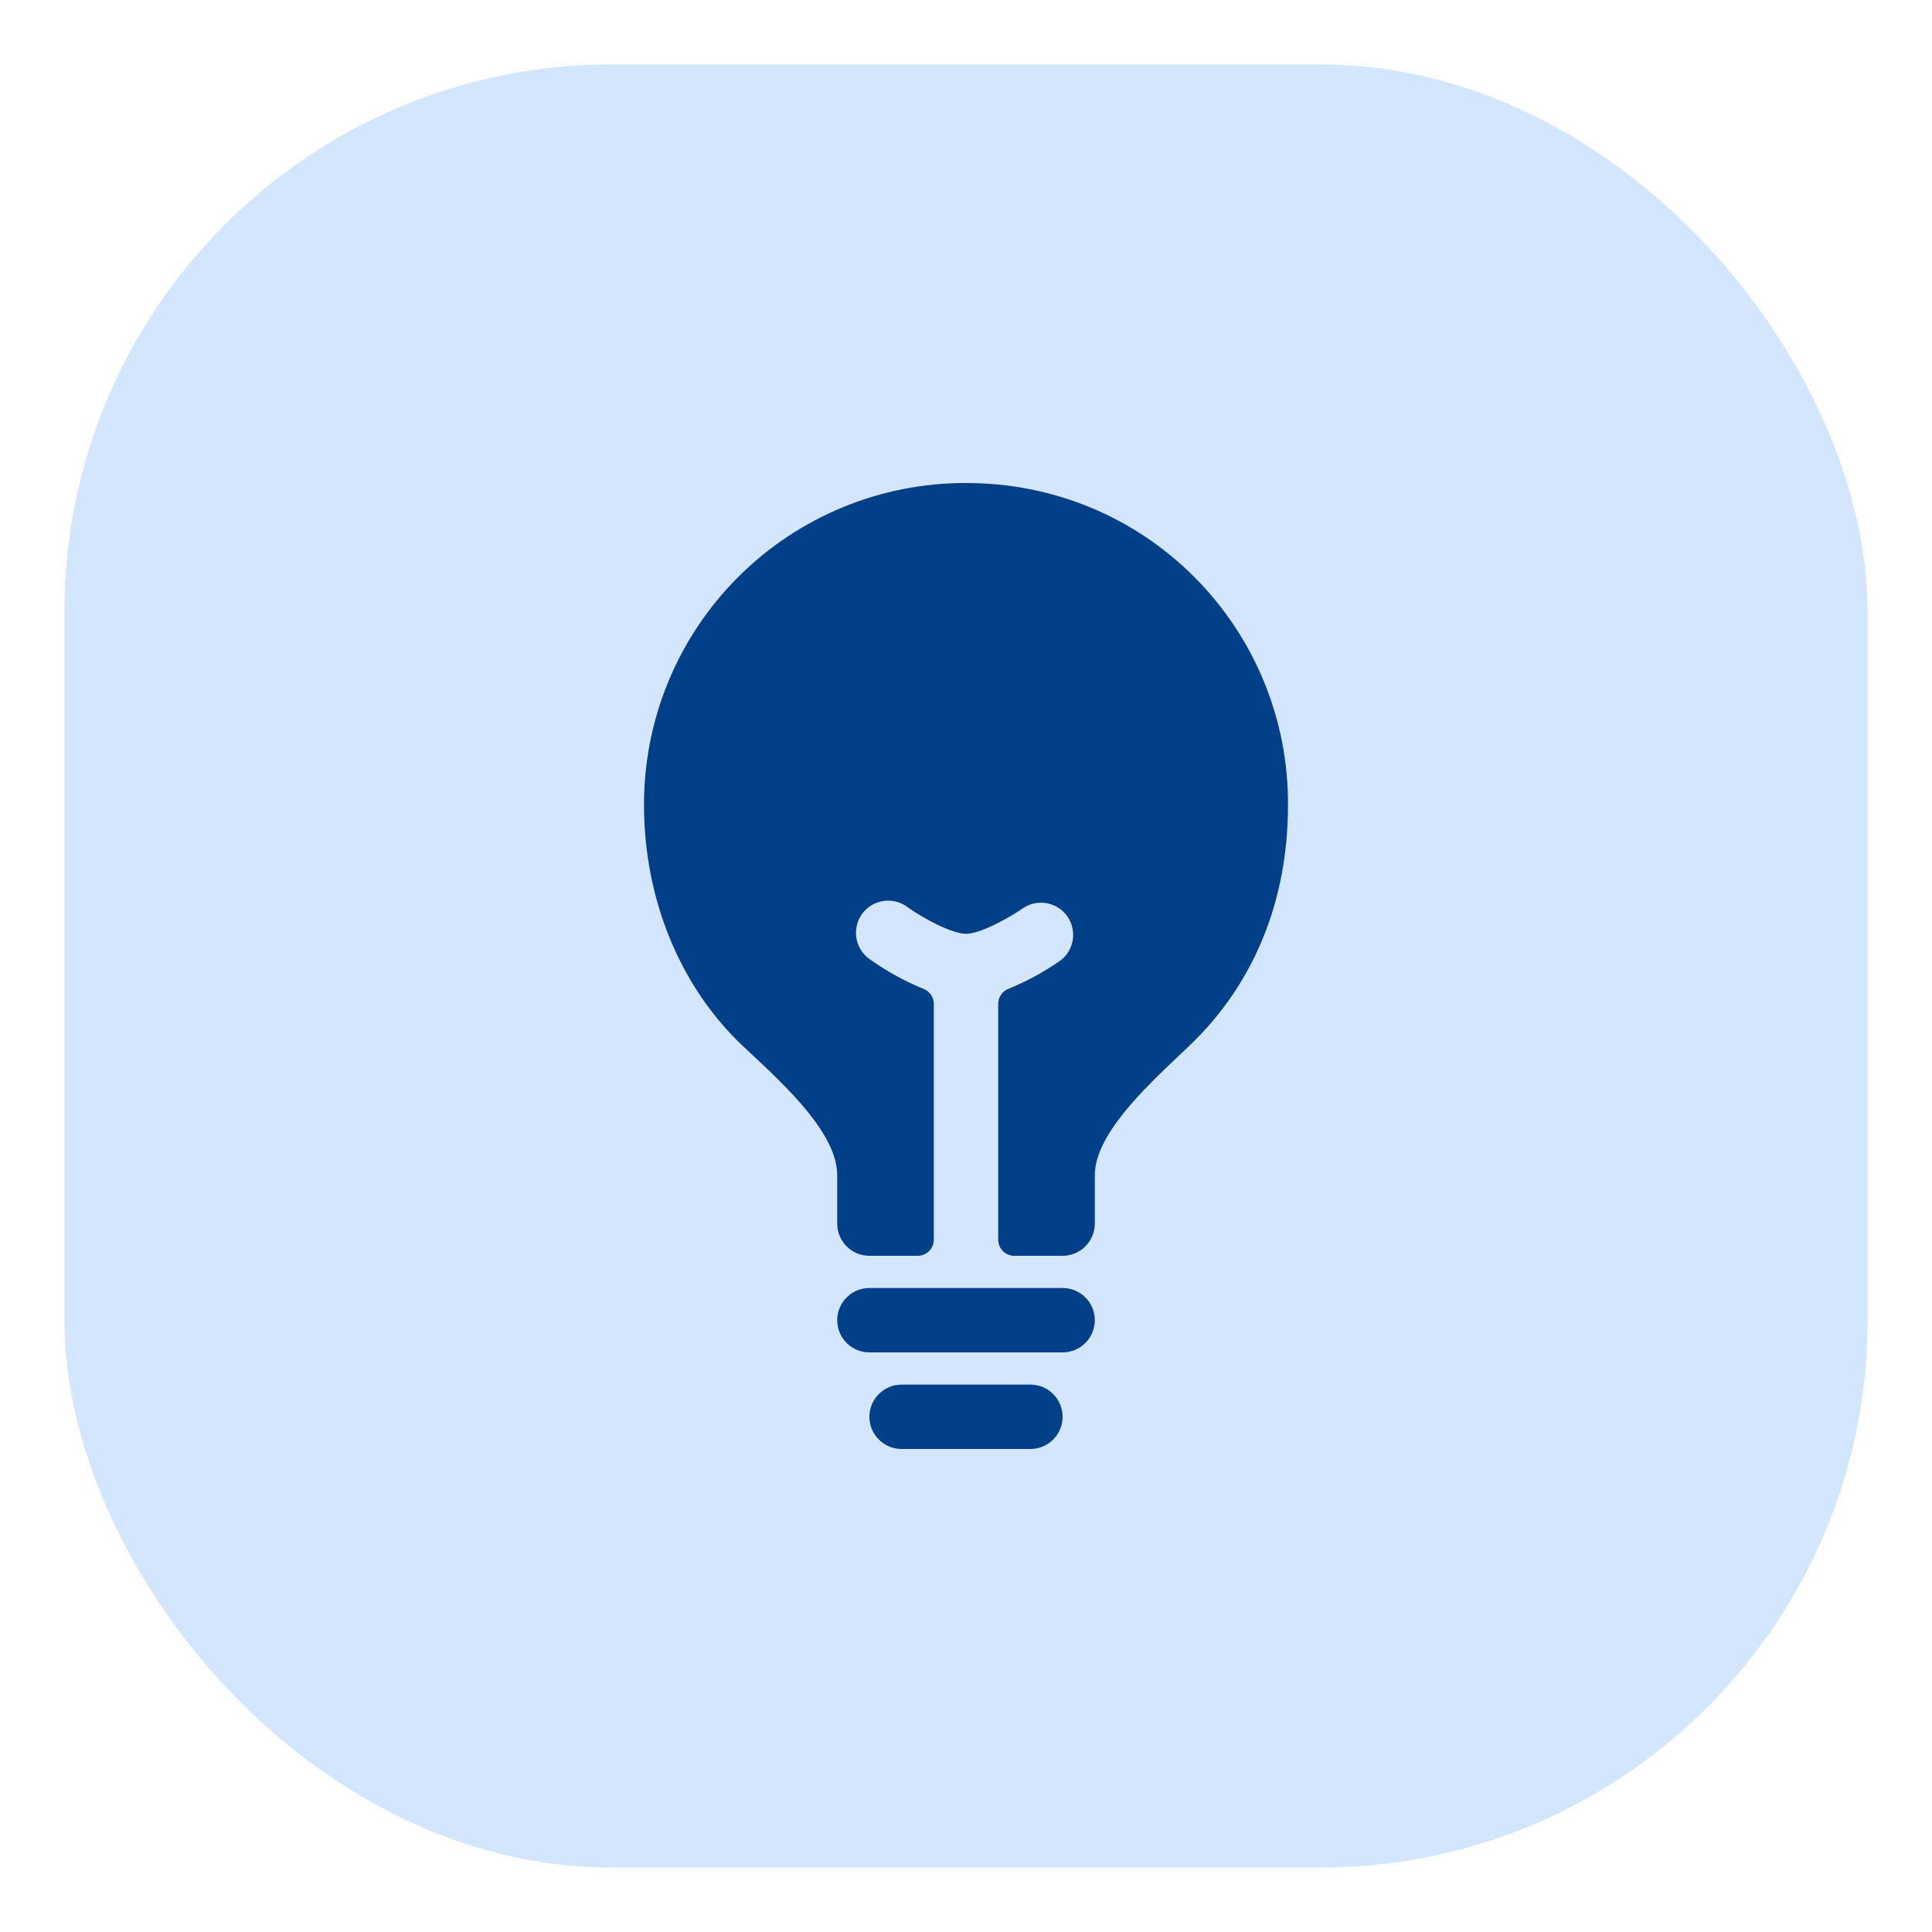
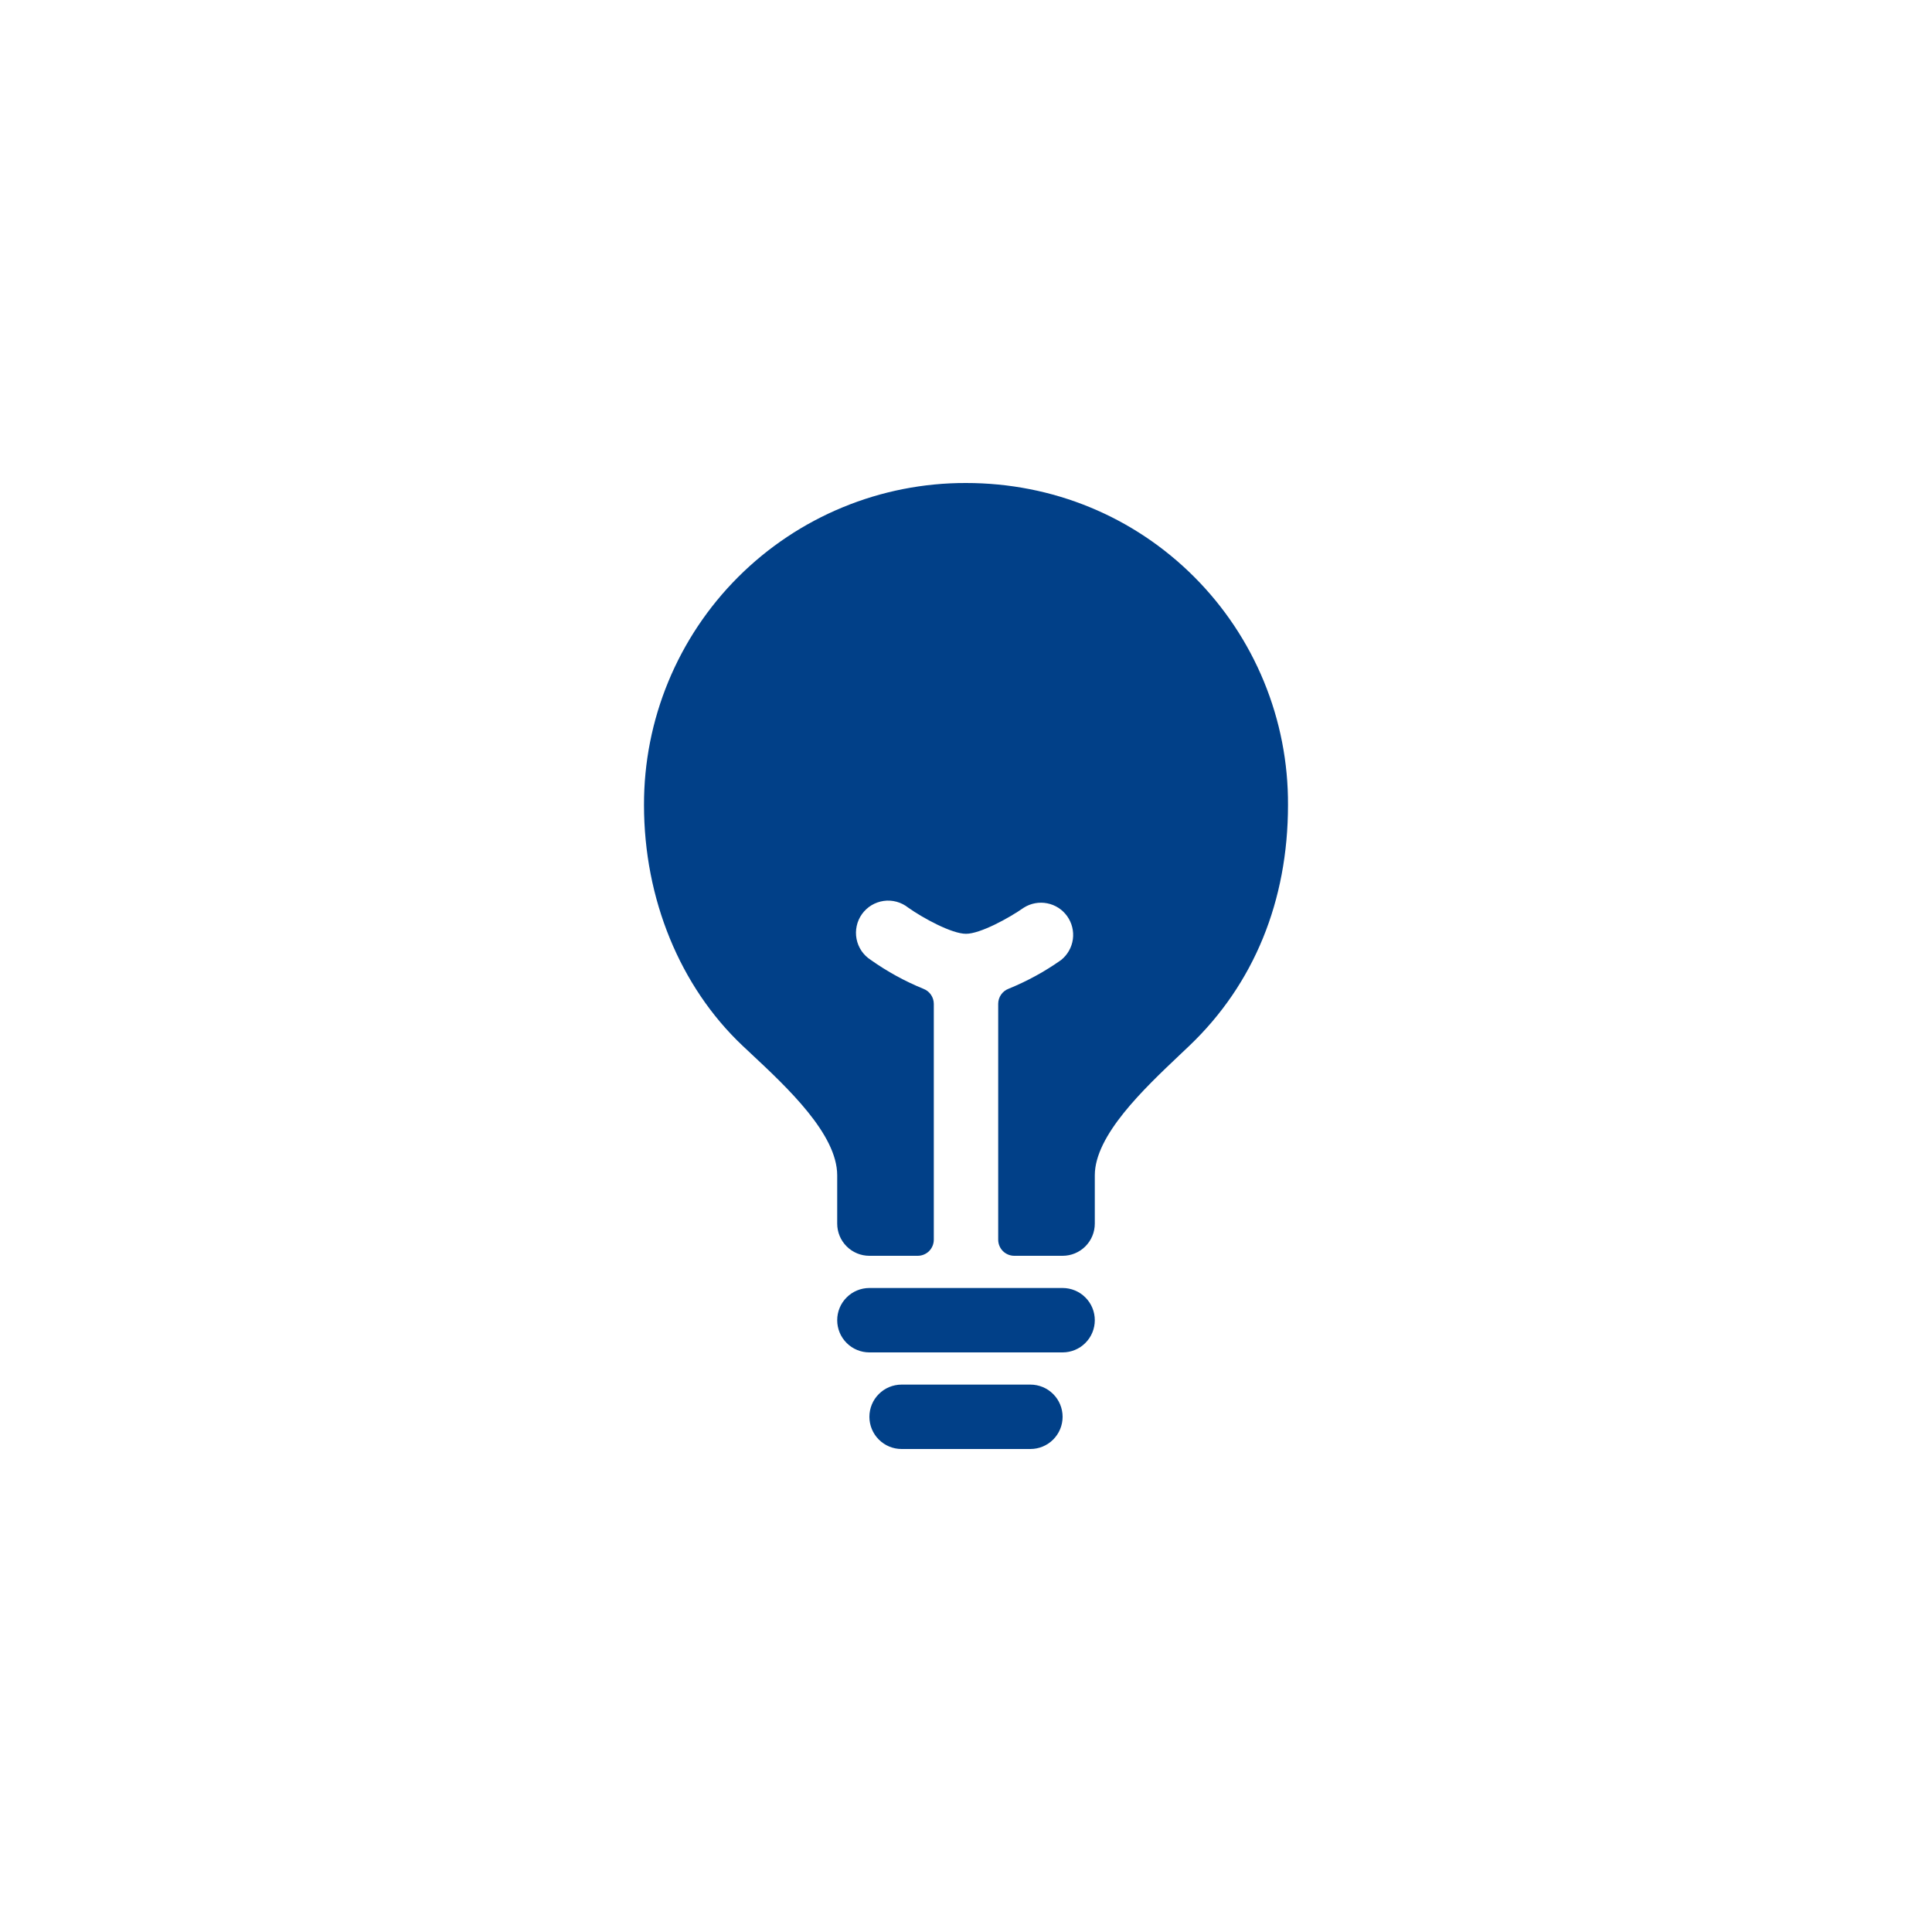
<svg xmlns="http://www.w3.org/2000/svg" width="60" height="60" viewBox="0 0 60 60" fill="none">
-   <rect x="2" y="2" width="56" height="56" rx="17" fill="#D3E6FD" />
  <path d="M32 43H28C27.735 43 27.48 43.105 27.293 43.293C27.105 43.48 27 43.735 27 44C27 44.265 27.105 44.52 27.293 44.707C27.48 44.895 27.735 45 28 45H32C32.265 45 32.52 44.895 32.707 44.707C32.895 44.52 33 44.265 33 44C33 43.735 32.895 43.48 32.707 43.293C32.52 43.105 32.265 43 32 43ZM33 40H27C26.735 40 26.48 40.105 26.293 40.293C26.105 40.48 26 40.735 26 41C26 41.265 26.105 41.52 26.293 41.707C26.48 41.895 26.735 42 27 42H33C33.265 42 33.52 41.895 33.707 41.707C33.895 41.52 34 41.265 34 41C34 40.735 33.895 40.48 33.707 40.293C33.52 40.105 33.265 40 33 40ZM37.089 17.918C35.209 16.036 32.692 15 30 15C28.686 14.997 27.384 15.253 26.169 15.755C24.955 16.256 23.851 16.993 22.922 17.922C21.993 18.851 21.256 19.955 20.755 21.169C20.253 22.384 19.997 23.686 20 25C20 27.914 21.117 30.639 23.062 32.477L23.335 32.733C24.461 33.786 26 35.227 26 36.5V38C26 38.265 26.105 38.52 26.293 38.707C26.48 38.895 26.735 39 27 39H28.5C28.633 39 28.76 38.947 28.854 38.854C28.947 38.76 29 38.633 29 38.5V31.176C29 31.075 28.969 30.976 28.912 30.893C28.855 30.81 28.774 30.746 28.679 30.709C28.102 30.474 27.553 30.173 27.044 29.812C26.93 29.739 26.832 29.644 26.755 29.532C26.679 29.419 26.627 29.293 26.601 29.16C26.575 29.026 26.577 28.889 26.606 28.757C26.634 28.624 26.69 28.499 26.769 28.388C26.848 28.278 26.948 28.185 27.064 28.114C27.181 28.044 27.31 27.998 27.444 27.979C27.579 27.96 27.715 27.969 27.846 28.005C27.977 28.041 28.099 28.103 28.206 28.188C28.668 28.515 29.559 29 30 29C30.441 29 31.332 28.514 31.796 28.188C32.012 28.052 32.271 28.004 32.522 28.053C32.772 28.102 32.994 28.245 33.142 28.453C33.29 28.661 33.353 28.917 33.319 29.17C33.284 29.422 33.154 29.652 32.956 29.812C32.447 30.172 31.898 30.473 31.321 30.707C31.226 30.744 31.145 30.808 31.088 30.891C31.031 30.974 31 31.073 31 31.174V38.5C31 38.633 31.053 38.76 31.146 38.854C31.24 38.947 31.367 39 31.5 39H33C33.265 39 33.52 38.895 33.707 38.707C33.895 38.52 34 38.265 34 38V36.5C34 35.258 35.523 33.817 36.634 32.764L36.941 32.473C38.943 30.562 40 27.976 40 25C40.007 23.686 39.753 22.383 39.253 21.168C38.753 19.952 38.018 18.848 37.089 17.918Z" fill="#014088" />
</svg>